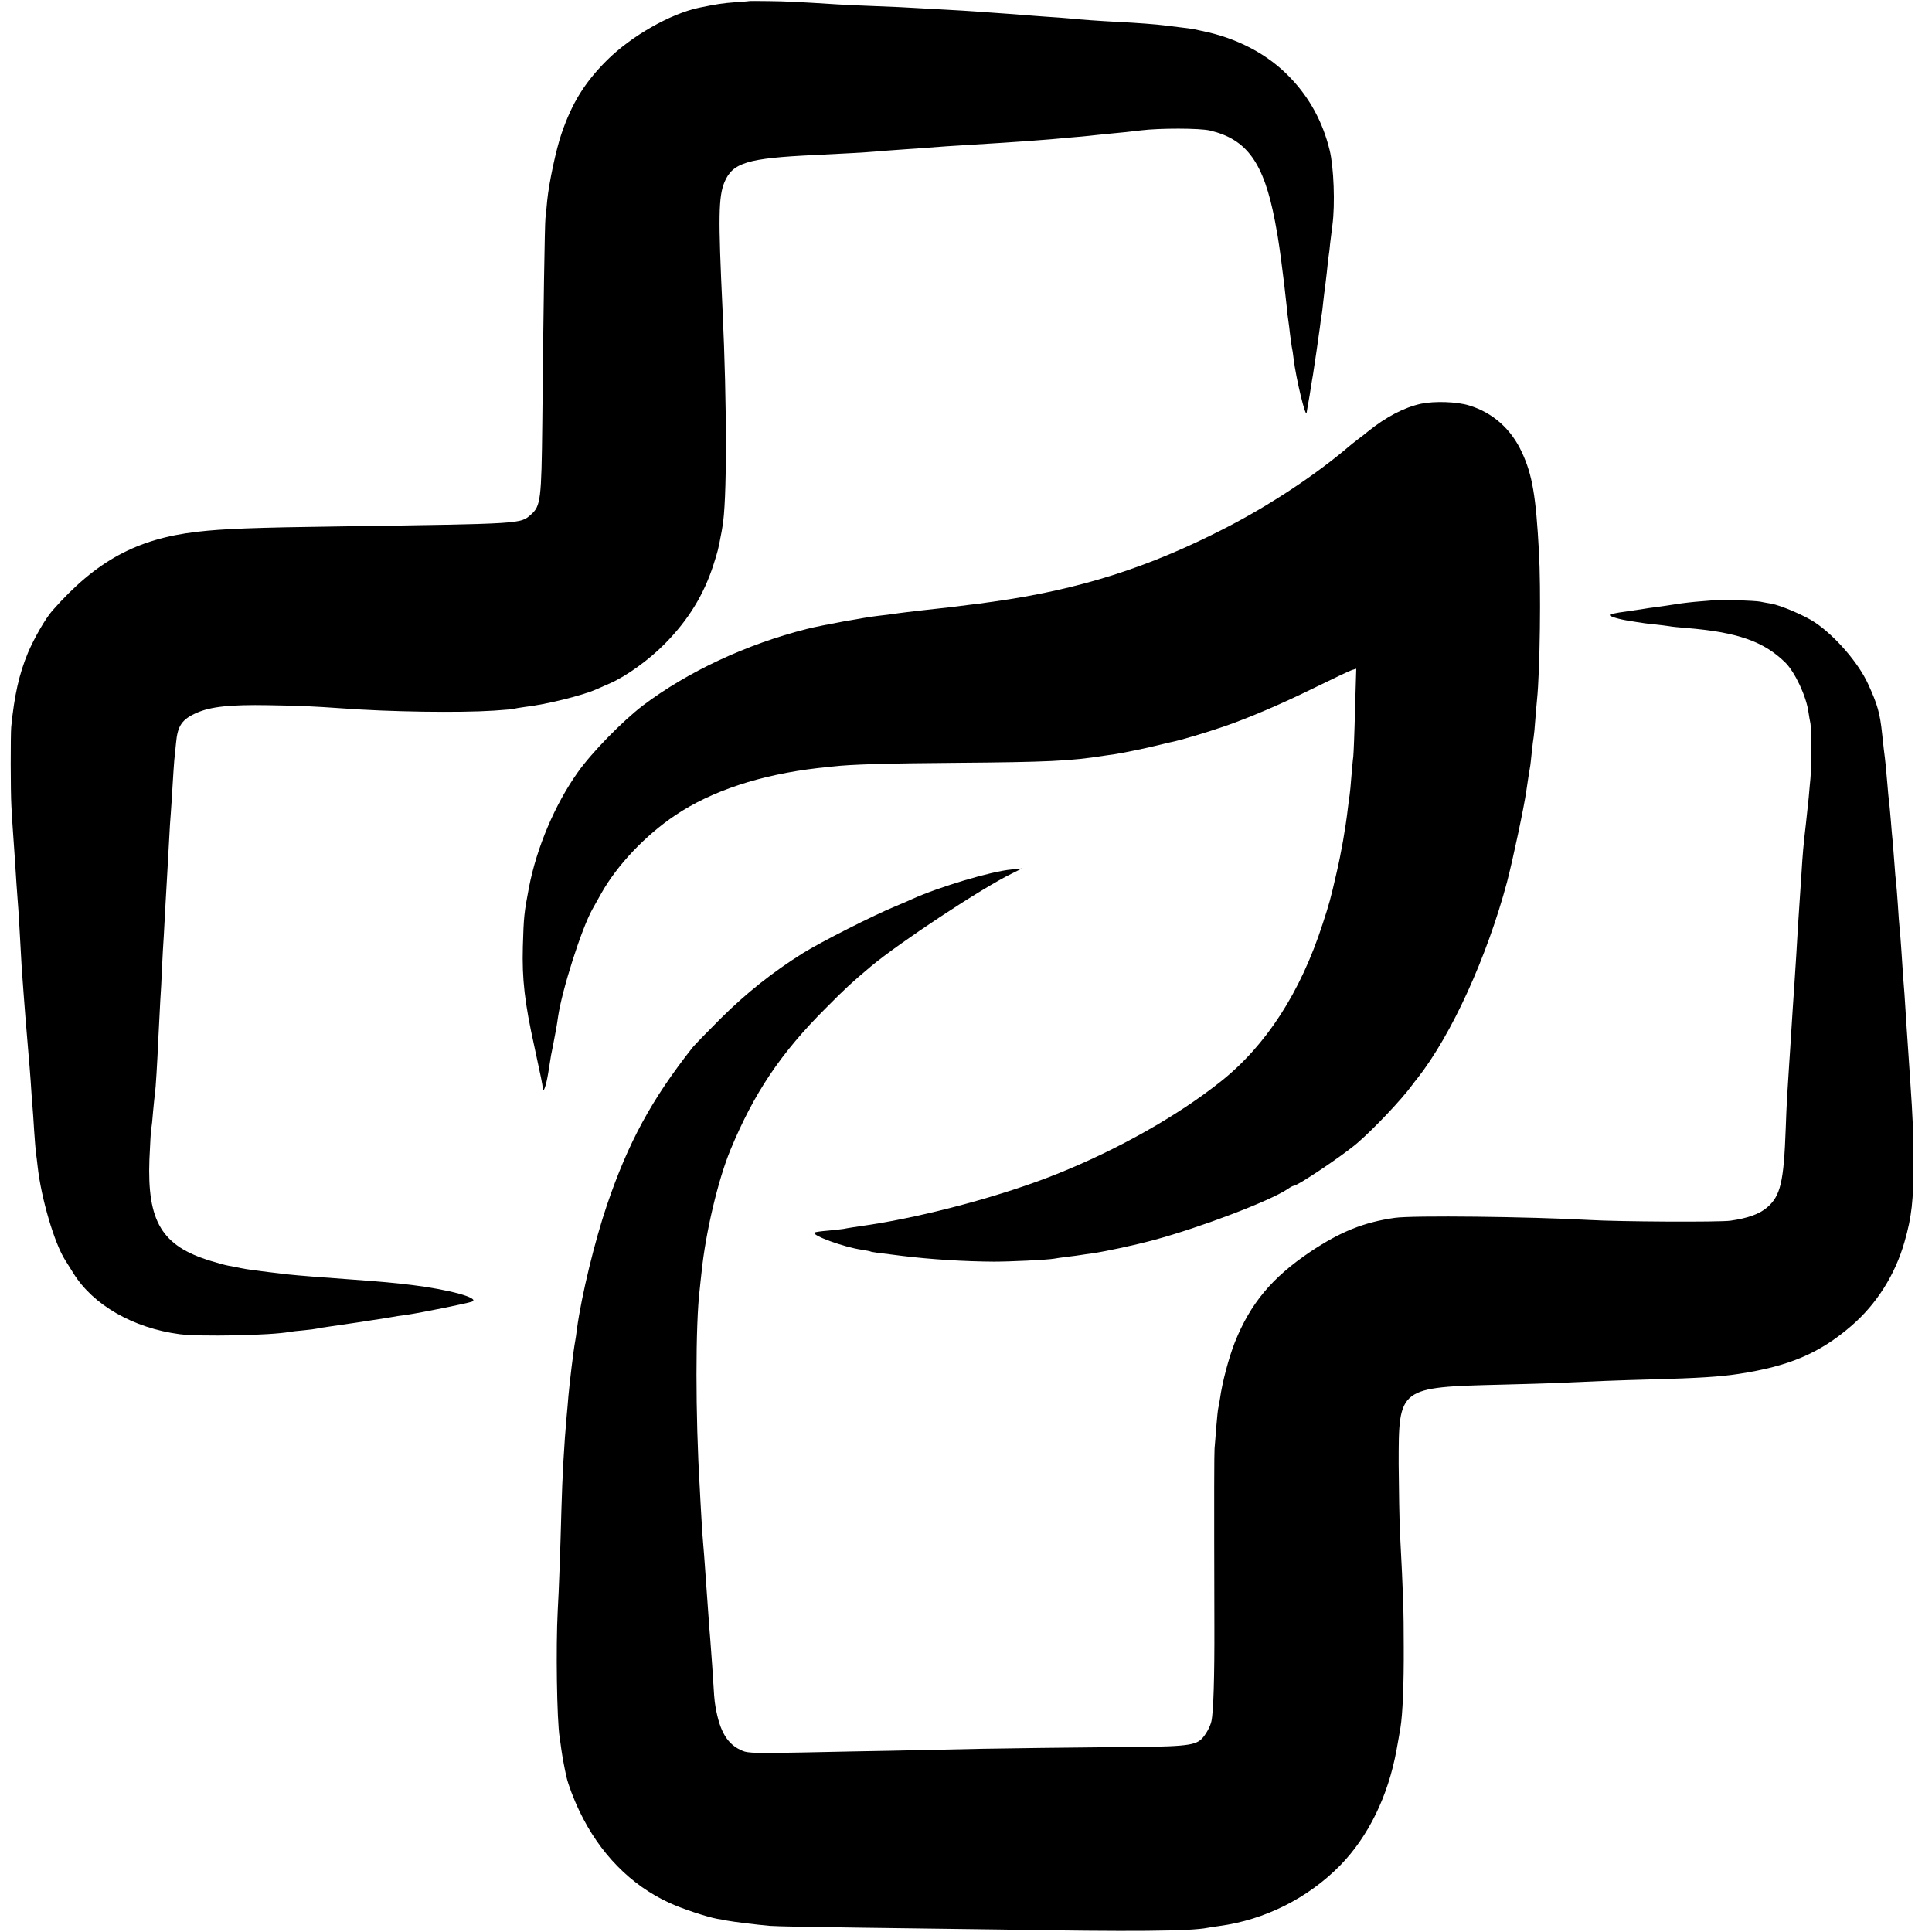
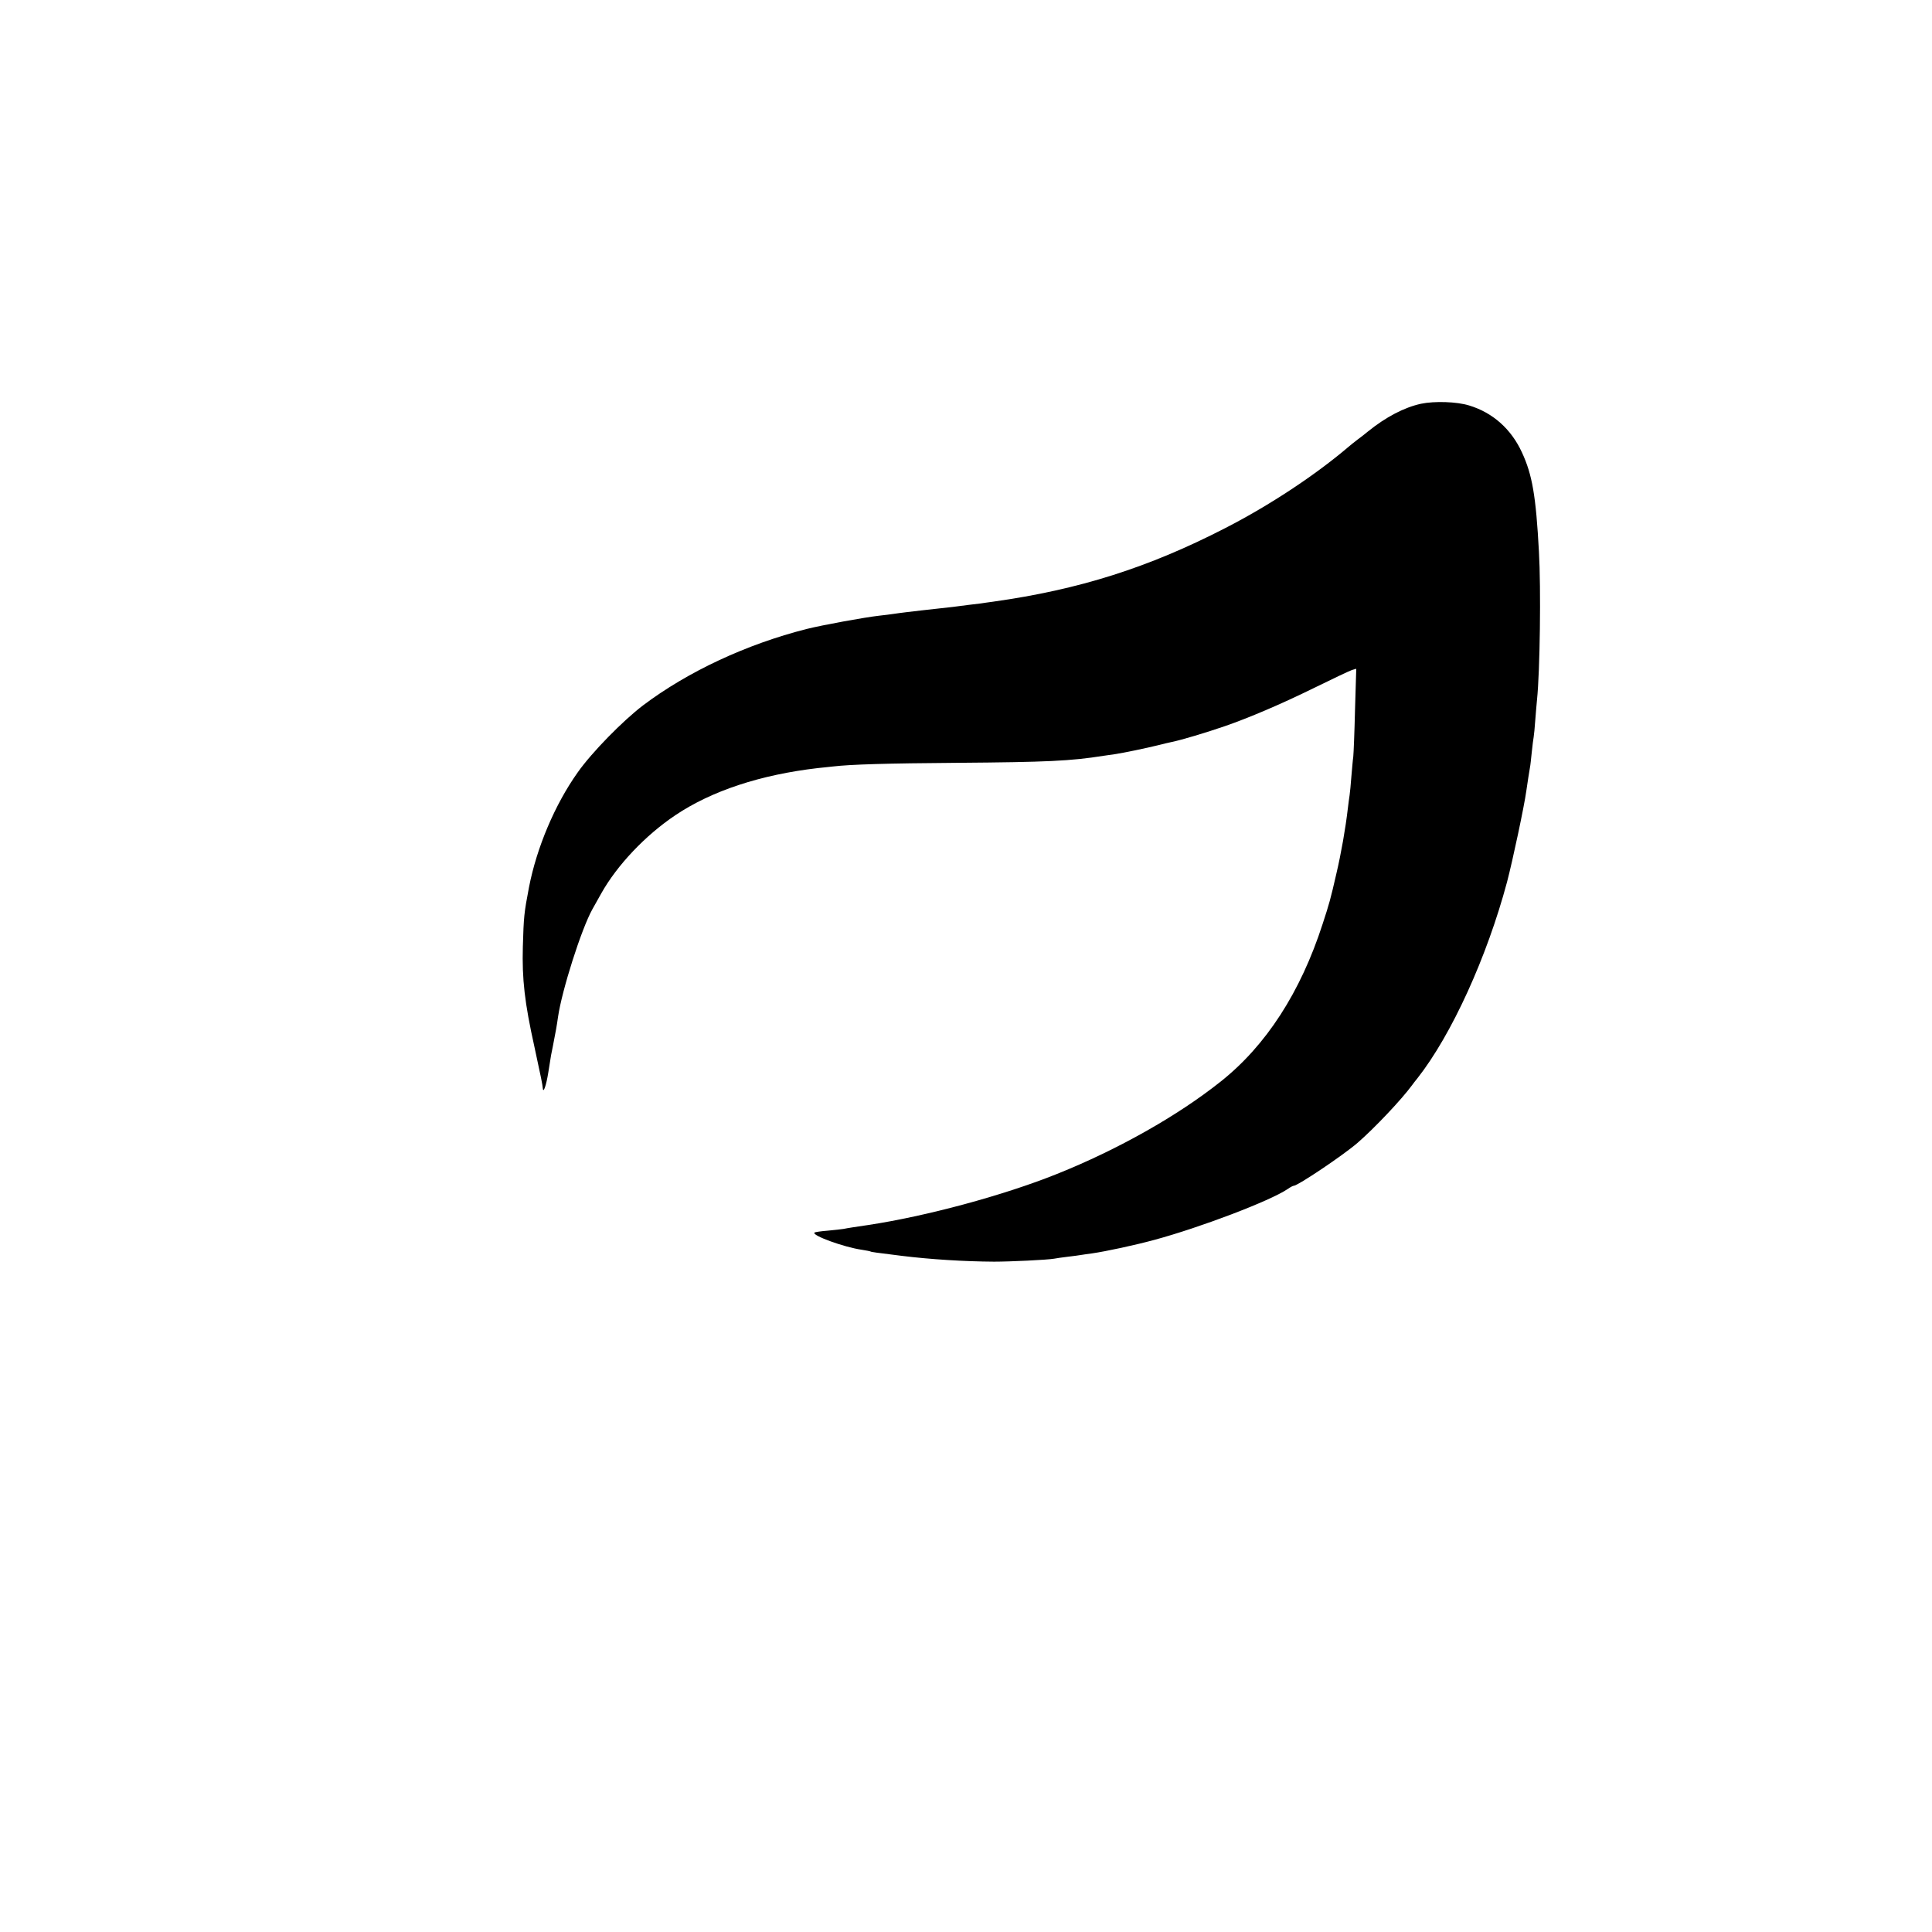
<svg xmlns="http://www.w3.org/2000/svg" version="1.0" width="1103pt" height="1103pt" viewBox="0 0 1103 1103" preserveAspectRatio="xMidYMid meet">
  <g transform="translate(0,1103) scale(0.1,-0.1)" fill="#000000" stroke="none">
-     <path d="M4277 11024 c-1 -1 -38 -4 -82 -7 -70 -5 -106 -11 -204 -31 -165 -35 -387 -162 -526 -300 -127 -127 -199 -243 -259 -418 -31 -89 -72 -282 -82 -383 -3 -38 -8 -83 -10 -100 -4 -32 -12 -527 -18 -1170 -5 -438 -9 -474 -65 -523 -61 -53 -40 -52 -1071 -67 -522 -7 -687 -14 -835 -31 -344 -40 -576 -166 -826 -450 -39 -44 -104 -157 -140 -242 -50 -121 -77 -241 -95 -422 -4 -46 -4 -367 1 -452 2 -38 6 -110 10 -160 4 -51 8 -115 10 -143 2 -27 6 -90 9 -140 4 -49 8 -117 11 -150 2 -33 7 -109 10 -170 3 -60 7 -132 9 -160 2 -27 7 -95 11 -150 4 -55 9 -113 10 -130 1 -16 6 -70 10 -120 4 -49 9 -103 10 -120 2 -16 6 -73 10 -125 3 -52 8 -115 10 -140 2 -25 7 -90 10 -145 4 -55 8 -111 10 -125 2 -14 7 -50 10 -80 20 -181 96 -439 157 -534 7 -11 28 -45 47 -75 112 -181 341 -313 606 -348 116 -15 525 -7 628 13 10 2 46 6 80 9 34 3 69 8 77 10 8 2 35 7 60 10 47 6 285 42 333 50 55 10 83 14 127 20 71 10 343 65 365 74 47 20 -131 69 -345 95 -95 12 -187 20 -340 31 -183 13 -307 23 -363 29 -181 21 -237 29 -272 36 -22 5 -54 11 -71 14 -17 3 -62 15 -100 27 -280 85 -364 224 -351 579 4 85 8 164 10 175 3 11 8 56 11 100 4 44 9 91 11 105 4 28 12 155 20 330 3 63 8 151 10 196 3 44 8 130 10 190 3 60 7 141 10 179 2 39 7 122 10 185 4 63 8 142 10 175 2 33 6 114 10 180 3 66 8 138 10 160 2 22 6 92 10 155 4 63 8 131 10 150 2 19 7 64 10 98 9 99 33 135 119 173 81 35 191 47 410 43 184 -3 247 -6 421 -18 267 -20 665 -26 864 -13 63 4 117 9 120 11 3 2 29 6 57 10 123 14 331 66 407 100 18 8 55 24 82 36 94 42 219 132 311 225 134 136 222 279 277 450 24 74 29 94 42 165 3 14 7 36 9 50 27 139 27 695 1 1245 -25 527 -23 642 11 725 47 112 132 137 514 155 171 8 291 15 350 20 30 3 89 7 130 10 41 3 104 7 140 10 36 3 97 7 135 10 180 11 283 18 320 20 53 3 231 16 275 20 19 2 69 6 110 10 41 3 91 8 110 10 19 2 62 7 95 10 86 8 154 15 200 21 106 13 333 13 393 -1 211 -50 307 -183 371 -517 11 -57 22 -123 25 -148 4 -25 8 -61 11 -80 11 -83 24 -191 31 -260 2 -25 6 -60 9 -78 3 -18 7 -54 10 -80 3 -26 8 -58 10 -72 3 -14 8 -43 10 -65 14 -118 71 -351 75 -310 1 6 3 19 5 30 11 62 15 84 20 120 4 22 8 51 11 65 6 36 34 228 40 275 2 22 7 51 9 65 3 14 7 50 10 80 3 30 8 66 10 80 2 14 6 52 10 84 3 33 8 73 10 90 3 17 7 51 9 76 3 25 9 72 13 105 16 117 8 333 -16 429 -39 159 -114 298 -225 413 -127 134 -305 227 -506 267 -14 3 -34 7 -46 10 -12 2 -45 7 -75 10 -30 4 -70 9 -89 11 -45 6 -162 15 -265 20 -99 5 -227 14 -280 20 -22 2 -83 7 -135 10 -52 4 -111 8 -130 10 -19 2 -80 6 -135 10 -55 4 -118 8 -140 10 -22 2 -96 6 -165 10 -69 4 -150 8 -180 10 -30 2 -127 7 -215 10 -88 3 -187 8 -220 10 -237 15 -300 18 -397 19 -60 1 -110 1 -111 0z" />
    <path d="M8113 8725 c-96 -21 -200 -75 -304 -159 -14 -12 -40 -32 -59 -46 -18 -14 -41 -32 -50 -40 -190 -162 -453 -336 -705 -465 -439 -226 -834 -351 -1325 -420 -25 -3 -56 -8 -70 -10 -14 -2 -47 -6 -75 -9 -27 -4 -66 -8 -85 -11 -19 -2 -60 -7 -90 -10 -30 -3 -71 -8 -90 -10 -19 -2 -57 -7 -85 -10 -27 -3 -61 -8 -75 -10 -14 -2 -50 -7 -80 -10 -81 -9 -323 -53 -415 -76 -343 -87 -678 -243 -935 -437 -115 -88 -291 -267 -372 -382 -130 -183 -234 -429 -278 -656 -28 -147 -30 -166 -35 -339 -5 -185 10 -319 66 -571 38 -176 46 -214 48 -238 3 -31 20 20 31 89 7 44 14 89 16 100 4 18 15 75 29 150 3 17 8 48 11 70 22 151 133 501 196 614 11 20 34 61 51 91 90 160 250 330 423 446 207 139 486 231 814 269 25 2 63 7 85 9 102 12 305 18 715 21 505 4 641 10 830 40 14 2 42 6 63 9 54 8 182 35 247 51 30 8 66 16 80 19 54 11 195 53 305 91 133 46 319 125 500 214 110 54 211 102 224 106 l24 7 -7 -233 c-3 -129 -8 -250 -10 -269 -3 -19 -7 -71 -11 -115 -3 -44 -8 -91 -10 -105 -2 -14 -7 -47 -10 -75 -13 -113 -38 -256 -66 -375 -33 -144 -40 -169 -78 -285 -126 -390 -323 -694 -581 -899 -246 -196 -588 -389 -935 -528 -306 -123 -748 -242 -1080 -292 -62 -9 -121 -18 -139 -22 -10 -2 -51 -6 -90 -10 -39 -3 -73 -8 -76 -11 -17 -16 170 -84 270 -98 24 -4 47 -8 50 -10 5 -3 27 -6 180 -25 163 -20 355 -32 525 -33 92 0 303 10 343 17 9 2 44 7 77 11 32 4 66 8 75 10 8 1 37 6 63 9 83 12 245 47 356 77 263 71 663 223 763 291 14 10 29 18 33 18 24 0 284 175 365 245 98 85 251 247 312 330 4 6 18 24 31 40 194 247 396 690 511 1120 32 122 98 432 110 520 6 44 17 112 21 135 2 8 6 47 10 85 4 39 9 78 11 88 2 10 6 53 9 95 3 42 8 95 10 117 17 163 23 638 11 845 -17 318 -38 440 -97 567 -61 133 -166 227 -301 268 -70 22 -198 26 -275 10z" />
-     <path d="M9788 7605 c-2 -2 -37 -5 -78 -8 -41 -3 -104 -10 -140 -16 -36 -6 -87 -13 -115 -17 -27 -3 -59 -8 -70 -10 -11 -2 -59 -9 -107 -16 -49 -6 -88 -15 -88 -19 0 -9 55 -25 115 -34 22 -4 51 -8 65 -10 14 -3 50 -7 80 -10 30 -3 66 -8 80 -10 14 -3 57 -7 95 -10 295 -24 445 -77 568 -198 55 -55 120 -193 132 -284 3 -21 8 -49 11 -63 6 -27 6 -253 0 -315 -2 -22 -7 -71 -10 -110 -4 -38 -11 -106 -16 -150 -14 -117 -19 -179 -25 -280 -3 -49 -8 -117 -10 -150 -6 -84 -14 -214 -20 -320 -3 -49 -8 -119 -10 -155 -5 -75 -14 -205 -20 -305 -2 -38 -7 -108 -10 -155 -12 -180 -15 -230 -20 -370 -11 -310 -30 -388 -107 -454 -43 -37 -110 -61 -208 -75 -59 -9 -638 -6 -805 4 -341 19 -1013 27 -1113 12 -176 -25 -310 -79 -482 -194 -218 -147 -341 -294 -430 -516 -35 -89 -72 -228 -85 -322 -3 -22 -8 -47 -10 -55 -2 -8 -7 -55 -11 -105 -4 -49 -8 -106 -10 -125 -2 -32 -3 -208 -1 -1015 1 -285 -5 -488 -17 -542 -7 -32 -34 -80 -57 -102 -42 -39 -105 -44 -534 -46 -225 -2 -549 -6 -720 -9 -170 -4 -400 -9 -510 -11 -110 -2 -340 -6 -510 -10 -260 -5 -316 -4 -345 9 -86 35 -130 107 -155 251 -7 40 -8 58 -19 235 -4 52 -9 120 -11 150 -3 30 -7 89 -10 130 -3 41 -7 104 -10 140 -3 36 -7 99 -10 140 -3 41 -7 100 -10 130 -3 30 -8 102 -11 160 -3 58 -8 132 -9 165 -25 413 -25 935 0 1137 2 18 6 60 10 93 23 227 94 528 165 700 134 324 288 554 545 810 118 119 147 145 255 236 162 136 634 448 805 531 l60 30 -60 -6 c-119 -11 -413 -99 -570 -170 -16 -8 -59 -26 -95 -41 -120 -49 -424 -203 -525 -266 -173 -108 -325 -229 -471 -374 -77 -77 -149 -151 -160 -165 -235 -298 -368 -544 -489 -900 -69 -203 -145 -515 -171 -705 -3 -27 -8 -59 -10 -70 -10 -52 -32 -238 -39 -315 -3 -36 -7 -87 -10 -115 -14 -153 -25 -346 -30 -535 -6 -227 -14 -456 -21 -575 -11 -211 -5 -623 11 -725 2 -14 7 -45 10 -70 6 -42 18 -107 29 -155 10 -44 40 -124 74 -195 115 -241 293 -423 514 -524 71 -33 213 -80 273 -91 17 -2 41 -7 55 -10 36 -7 175 -24 245 -30 33 -3 256 -7 495 -10 239 -3 608 -8 820 -11 751 -13 1086 -10 1185 10 11 2 40 7 65 10 261 35 507 159 691 346 161 165 274 396 322 660 6 33 16 88 22 125 13 79 20 251 19 460 0 218 -3 300 -21 645 -4 80 -7 260 -8 400 0 442 -3 440 595 455 118 3 262 7 320 10 172 8 343 15 535 20 259 7 386 15 490 31 289 44 463 118 644 274 144 124 250 291 304 480 41 142 52 238 51 460 0 159 -3 236 -19 470 -8 119 -15 219 -20 295 -11 177 -15 234 -20 290 -2 33 -7 101 -10 150 -3 50 -8 106 -10 125 -2 19 -7 80 -10 135 -4 55 -8 111 -10 125 -2 14 -7 66 -10 115 -4 50 -8 106 -10 125 -2 19 -7 71 -10 114 -4 44 -8 93 -10 110 -3 17 -7 63 -10 101 -6 74 -12 137 -20 195 -2 19 -7 60 -10 91 -12 117 -27 169 -80 284 -55 121 -189 275 -304 352 -60 40 -197 98 -251 107 -19 3 -46 8 -60 11 -25 6 -257 14 -262 10z" />
  </g>
</svg>